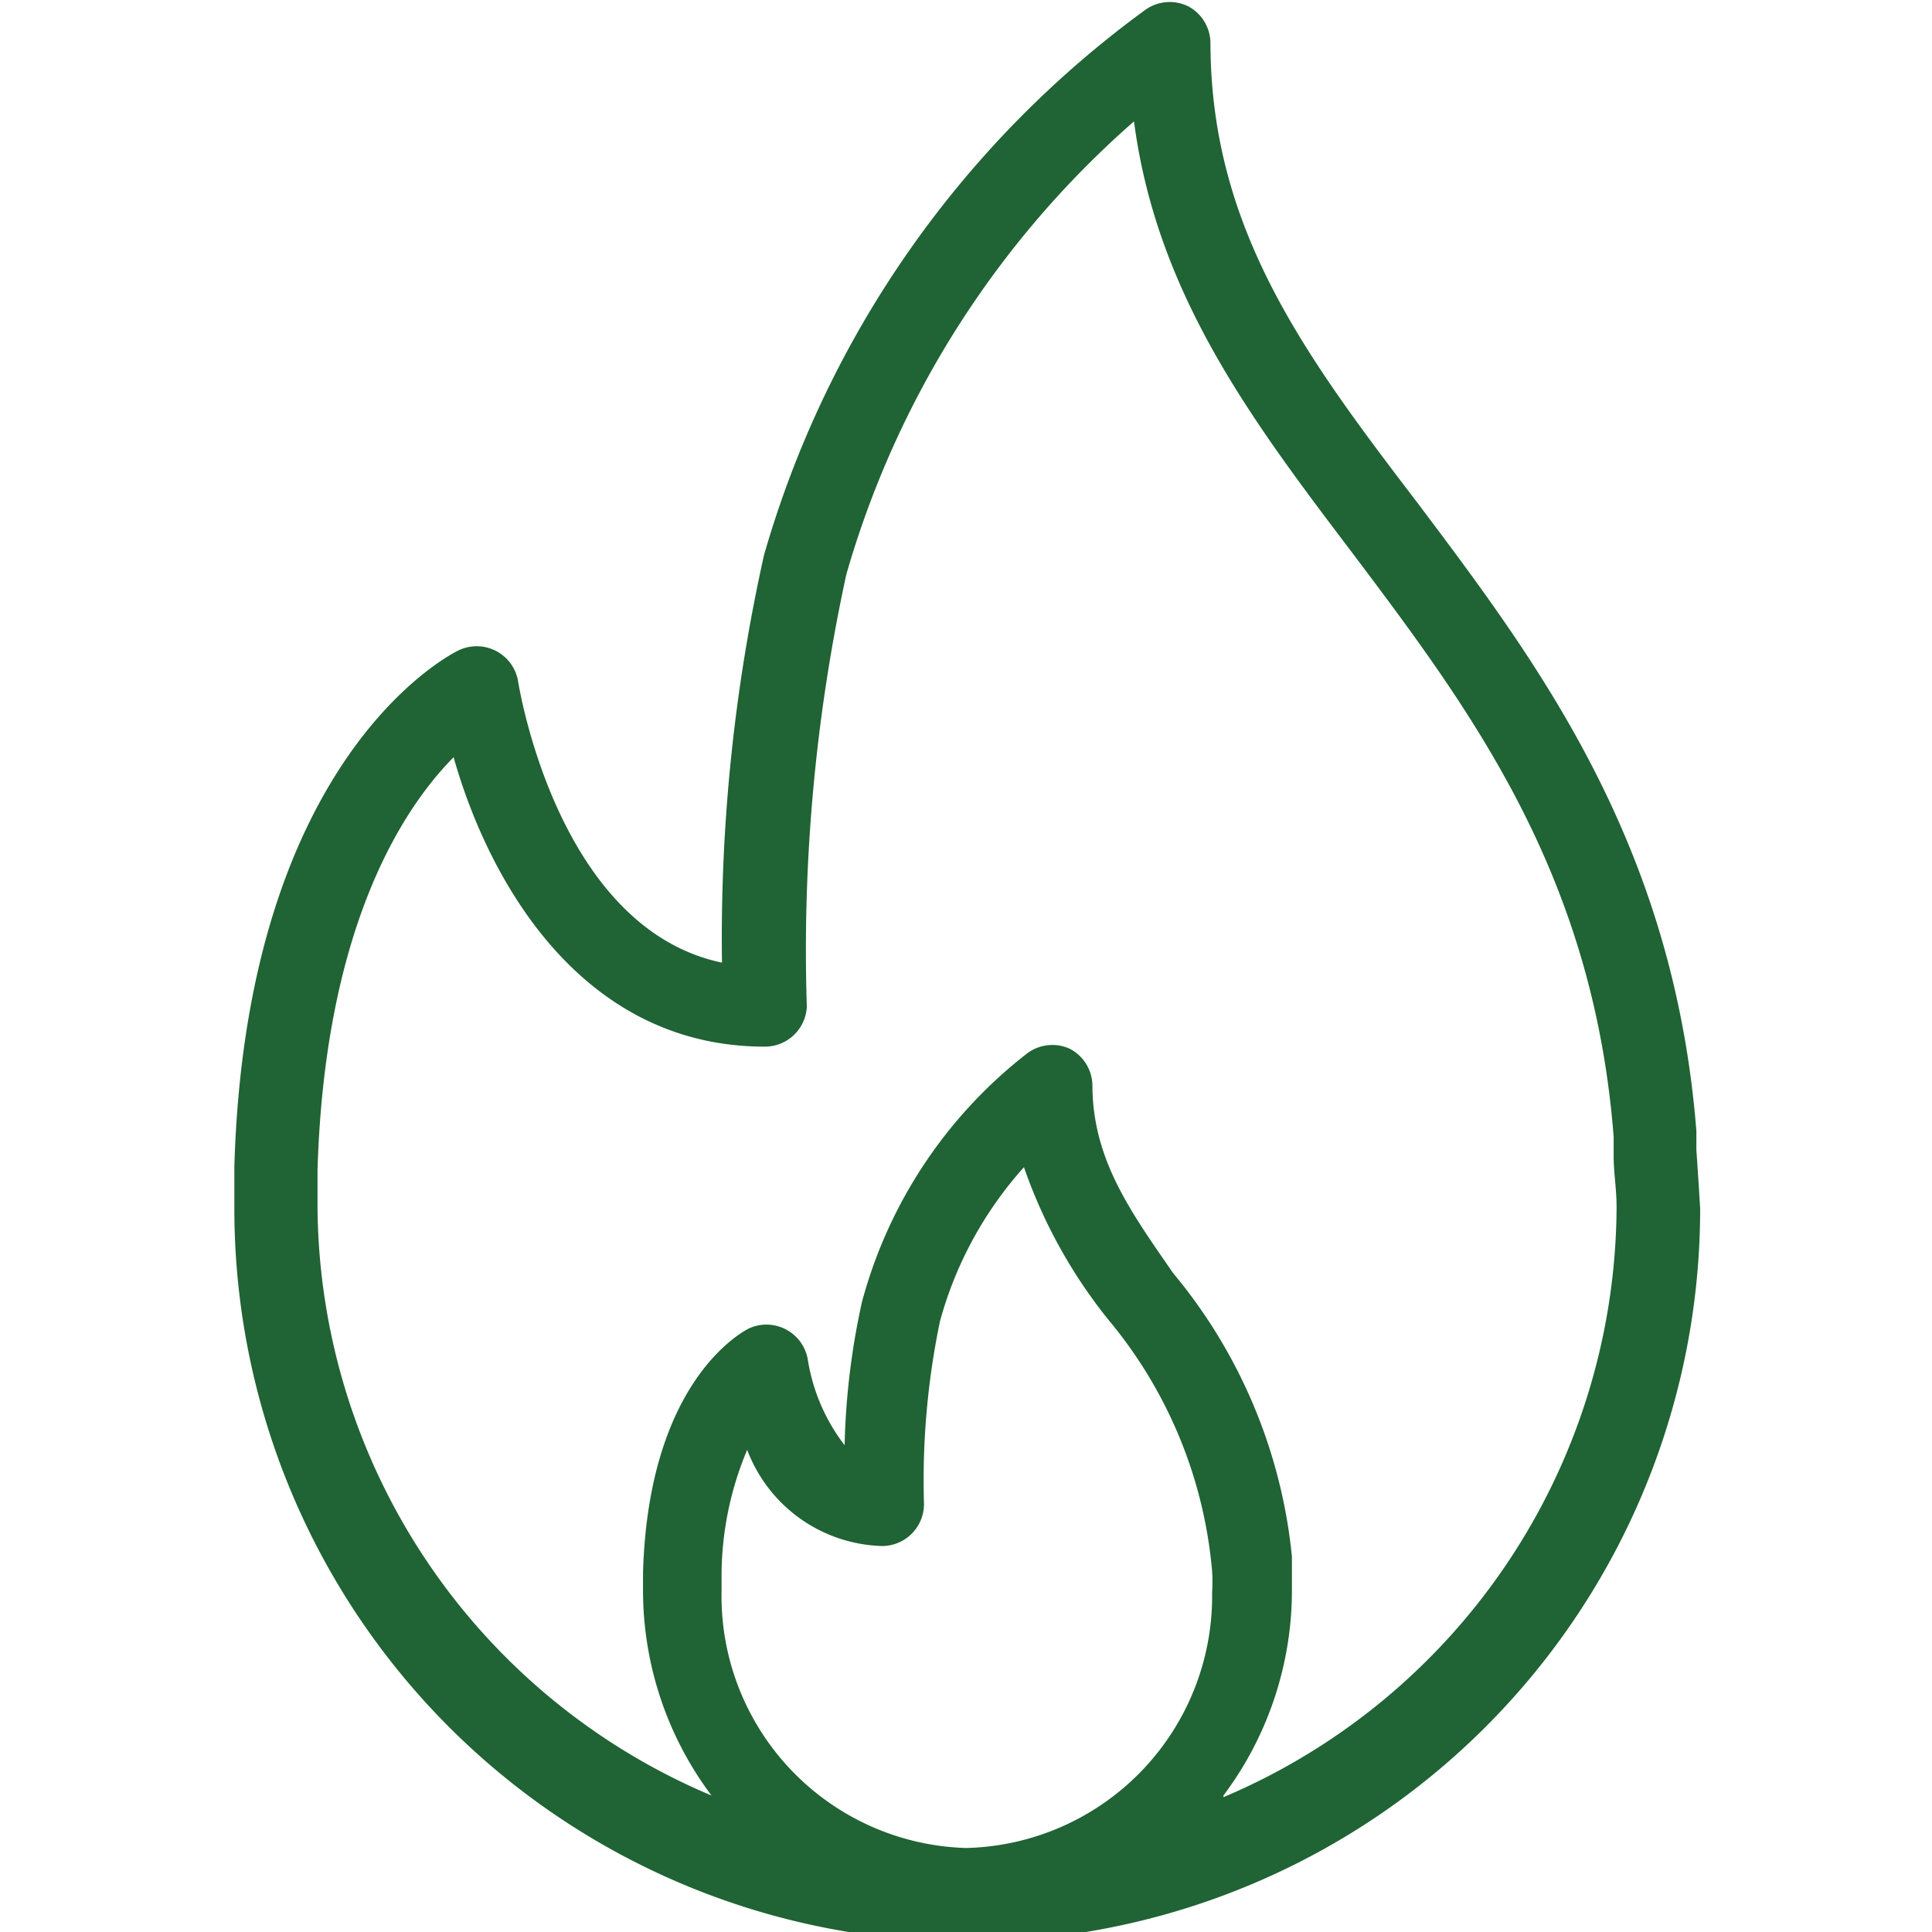
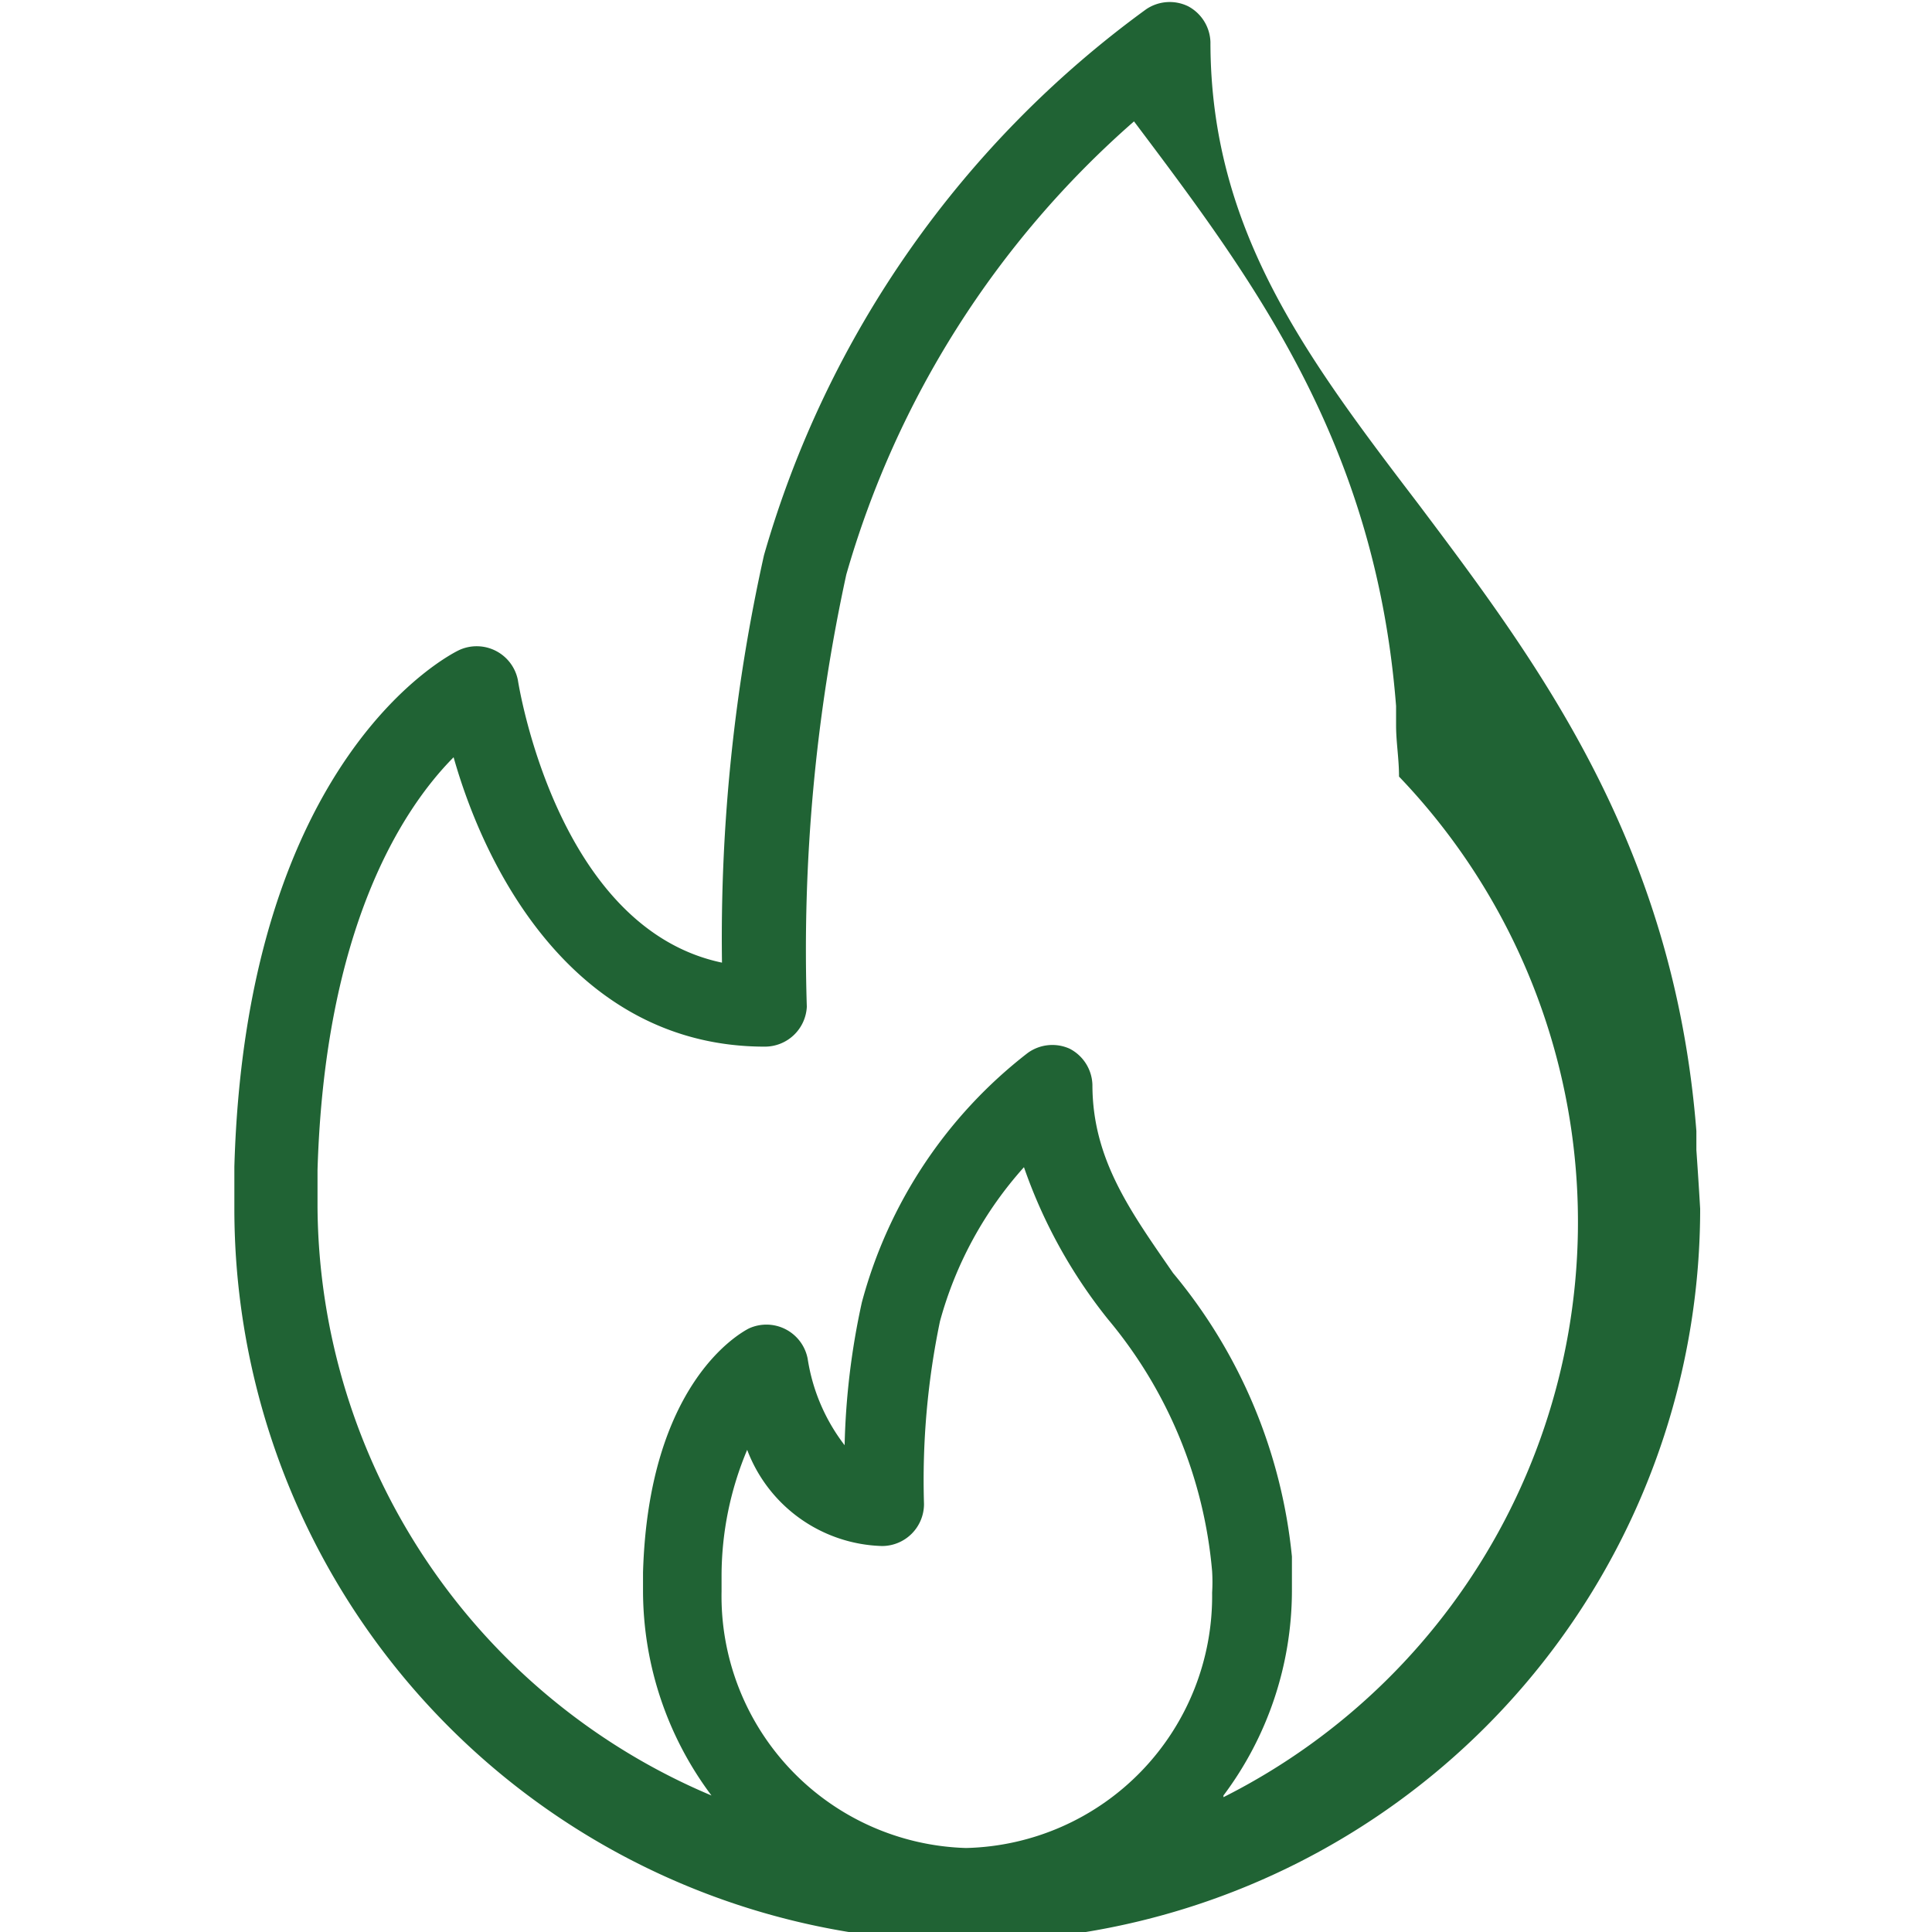
<svg xmlns="http://www.w3.org/2000/svg" id="Layer_1" data-name="Layer 1" viewBox="0 0 46 46">
  <defs>
    <style>.cls-1{fill:#206334;}</style>
  </defs>
-   <path class="cls-1" d="M40.39,27.38l0-.45c-.54-6.85-3.77-11.14-6.62-14.93C31.1,8.5,28.82,5.47,28.82,1a1,1,0,0,0-.53-.85,1,1,0,0,0-1,.07,24.38,24.38,0,0,0-9.1,13,41.88,41.88,0,0,0-1,9.7c-3.95-.83-4.85-6.67-4.86-6.73a1,1,0,0,0-1.38-.72c-.21.09-5.09,2.54-5.37,12.31,0,.33,0,.65,0,1a17.45,17.45,0,0,0,34.9,0C40.45,28.26,40.42,27.82,40.39,27.38ZM23,44a6,6,0,0,1-5.82-6.11c0-.12,0-.23,0-.37a7.74,7.74,0,0,1,.61-3A3.54,3.54,0,0,0,21,36.81a1,1,0,0,0,1-1,18.57,18.57,0,0,1,.38-4.35,9.06,9.06,0,0,1,2-3.67,12.14,12.14,0,0,0,2,3.62,10.8,10.8,0,0,1,2.48,6,4.24,4.24,0,0,1,0,.51A6,6,0,0,1,23,44Zm6.13-1.25a8.14,8.14,0,0,0,1.63-4.86c0-.23,0-.43,0-.83a12.46,12.46,0,0,0-2.83-6.75c-1-1.45-1.92-2.7-1.92-4.48a1,1,0,0,0-.54-.86,1,1,0,0,0-1,.1,11.14,11.14,0,0,0-3.95,5.94,17.57,17.57,0,0,0-.41,3.4,4.49,4.49,0,0,1-.88-2.06,1,1,0,0,0-1.4-.72c-.25.13-2.39,1.34-2.52,5.81,0,.15,0,.3,0,.45a8.14,8.14,0,0,0,1.63,4.86,15.32,15.32,0,0,1-9.38-14c0-.29,0-.57,0-.89.17-5.73,2-8.58,3.24-9.83.85,3,3.07,6.89,7.41,6.89a1,1,0,0,0,1-.95,42.06,42.06,0,0,1,.94-10.29A22.62,22.62,0,0,1,27,2.89C27.54,7,29.8,10,32.18,13.14c2.83,3.76,5.75,7.64,6.24,13.92l0,.46c0,.4.07.79.07,1.22A15.33,15.33,0,0,1,29.13,42.79Z" />
+   <path class="cls-1" d="M40.39,27.38l0-.45c-.54-6.85-3.77-11.14-6.62-14.93C31.1,8.5,28.82,5.47,28.82,1a1,1,0,0,0-.53-.85,1,1,0,0,0-1,.07,24.38,24.38,0,0,0-9.1,13,41.88,41.88,0,0,0-1,9.7c-3.95-.83-4.85-6.67-4.86-6.73a1,1,0,0,0-1.38-.72c-.21.09-5.09,2.54-5.37,12.31,0,.33,0,.65,0,1a17.45,17.45,0,0,0,34.9,0C40.45,28.26,40.42,27.82,40.39,27.38ZM23,44a6,6,0,0,1-5.82-6.11c0-.12,0-.23,0-.37a7.74,7.74,0,0,1,.61-3A3.54,3.54,0,0,0,21,36.81a1,1,0,0,0,1-1,18.57,18.57,0,0,1,.38-4.35,9.06,9.06,0,0,1,2-3.67,12.14,12.14,0,0,0,2,3.62,10.8,10.8,0,0,1,2.48,6,4.24,4.24,0,0,1,0,.51A6,6,0,0,1,23,44Zm6.13-1.25a8.14,8.14,0,0,0,1.63-4.86c0-.23,0-.43,0-.83a12.46,12.46,0,0,0-2.83-6.75c-1-1.45-1.92-2.7-1.92-4.48a1,1,0,0,0-.54-.86,1,1,0,0,0-1,.1,11.14,11.14,0,0,0-3.95,5.94,17.57,17.57,0,0,0-.41,3.4,4.49,4.49,0,0,1-.88-2.06,1,1,0,0,0-1.4-.72c-.25.13-2.39,1.34-2.52,5.81,0,.15,0,.3,0,.45a8.14,8.14,0,0,0,1.63,4.86,15.32,15.32,0,0,1-9.38-14c0-.29,0-.57,0-.89.17-5.73,2-8.58,3.24-9.83.85,3,3.07,6.89,7.41,6.89a1,1,0,0,0,1-.95,42.06,42.06,0,0,1,.94-10.29A22.62,22.62,0,0,1,27,2.89c2.83,3.76,5.75,7.64,6.24,13.92l0,.46c0,.4.07.79.07,1.22A15.33,15.33,0,0,1,29.13,42.79Z" />
</svg>